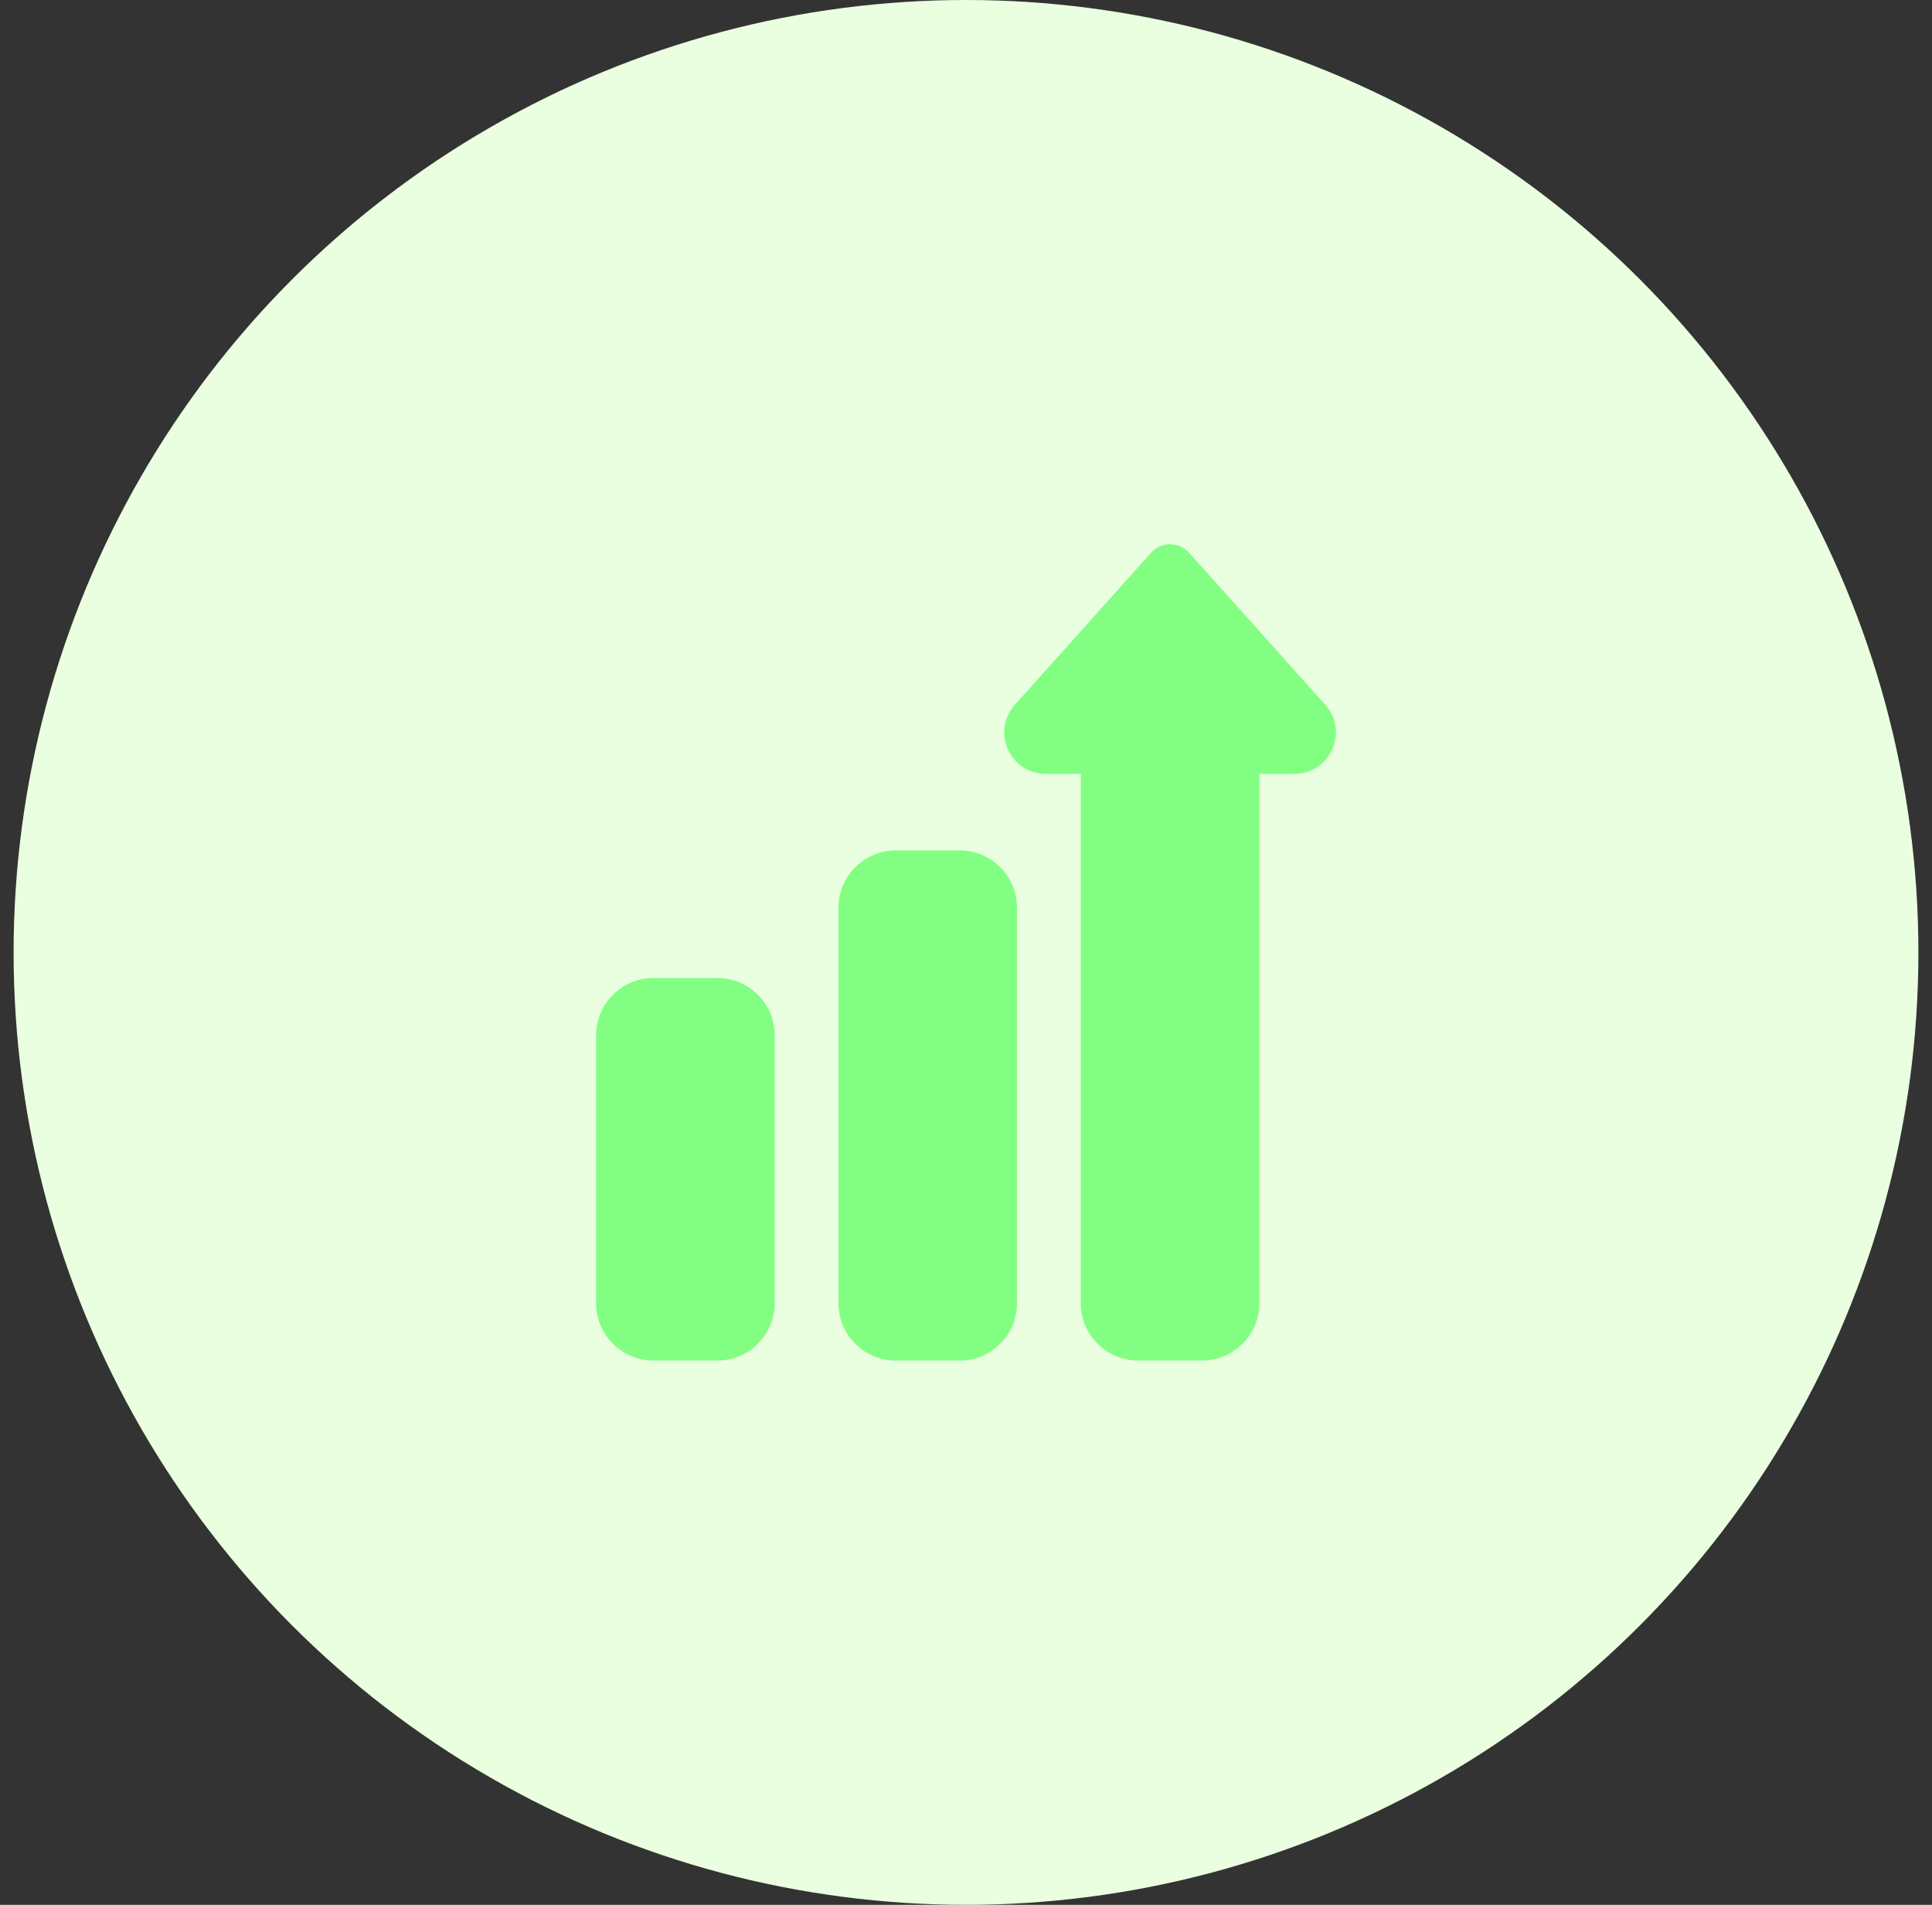
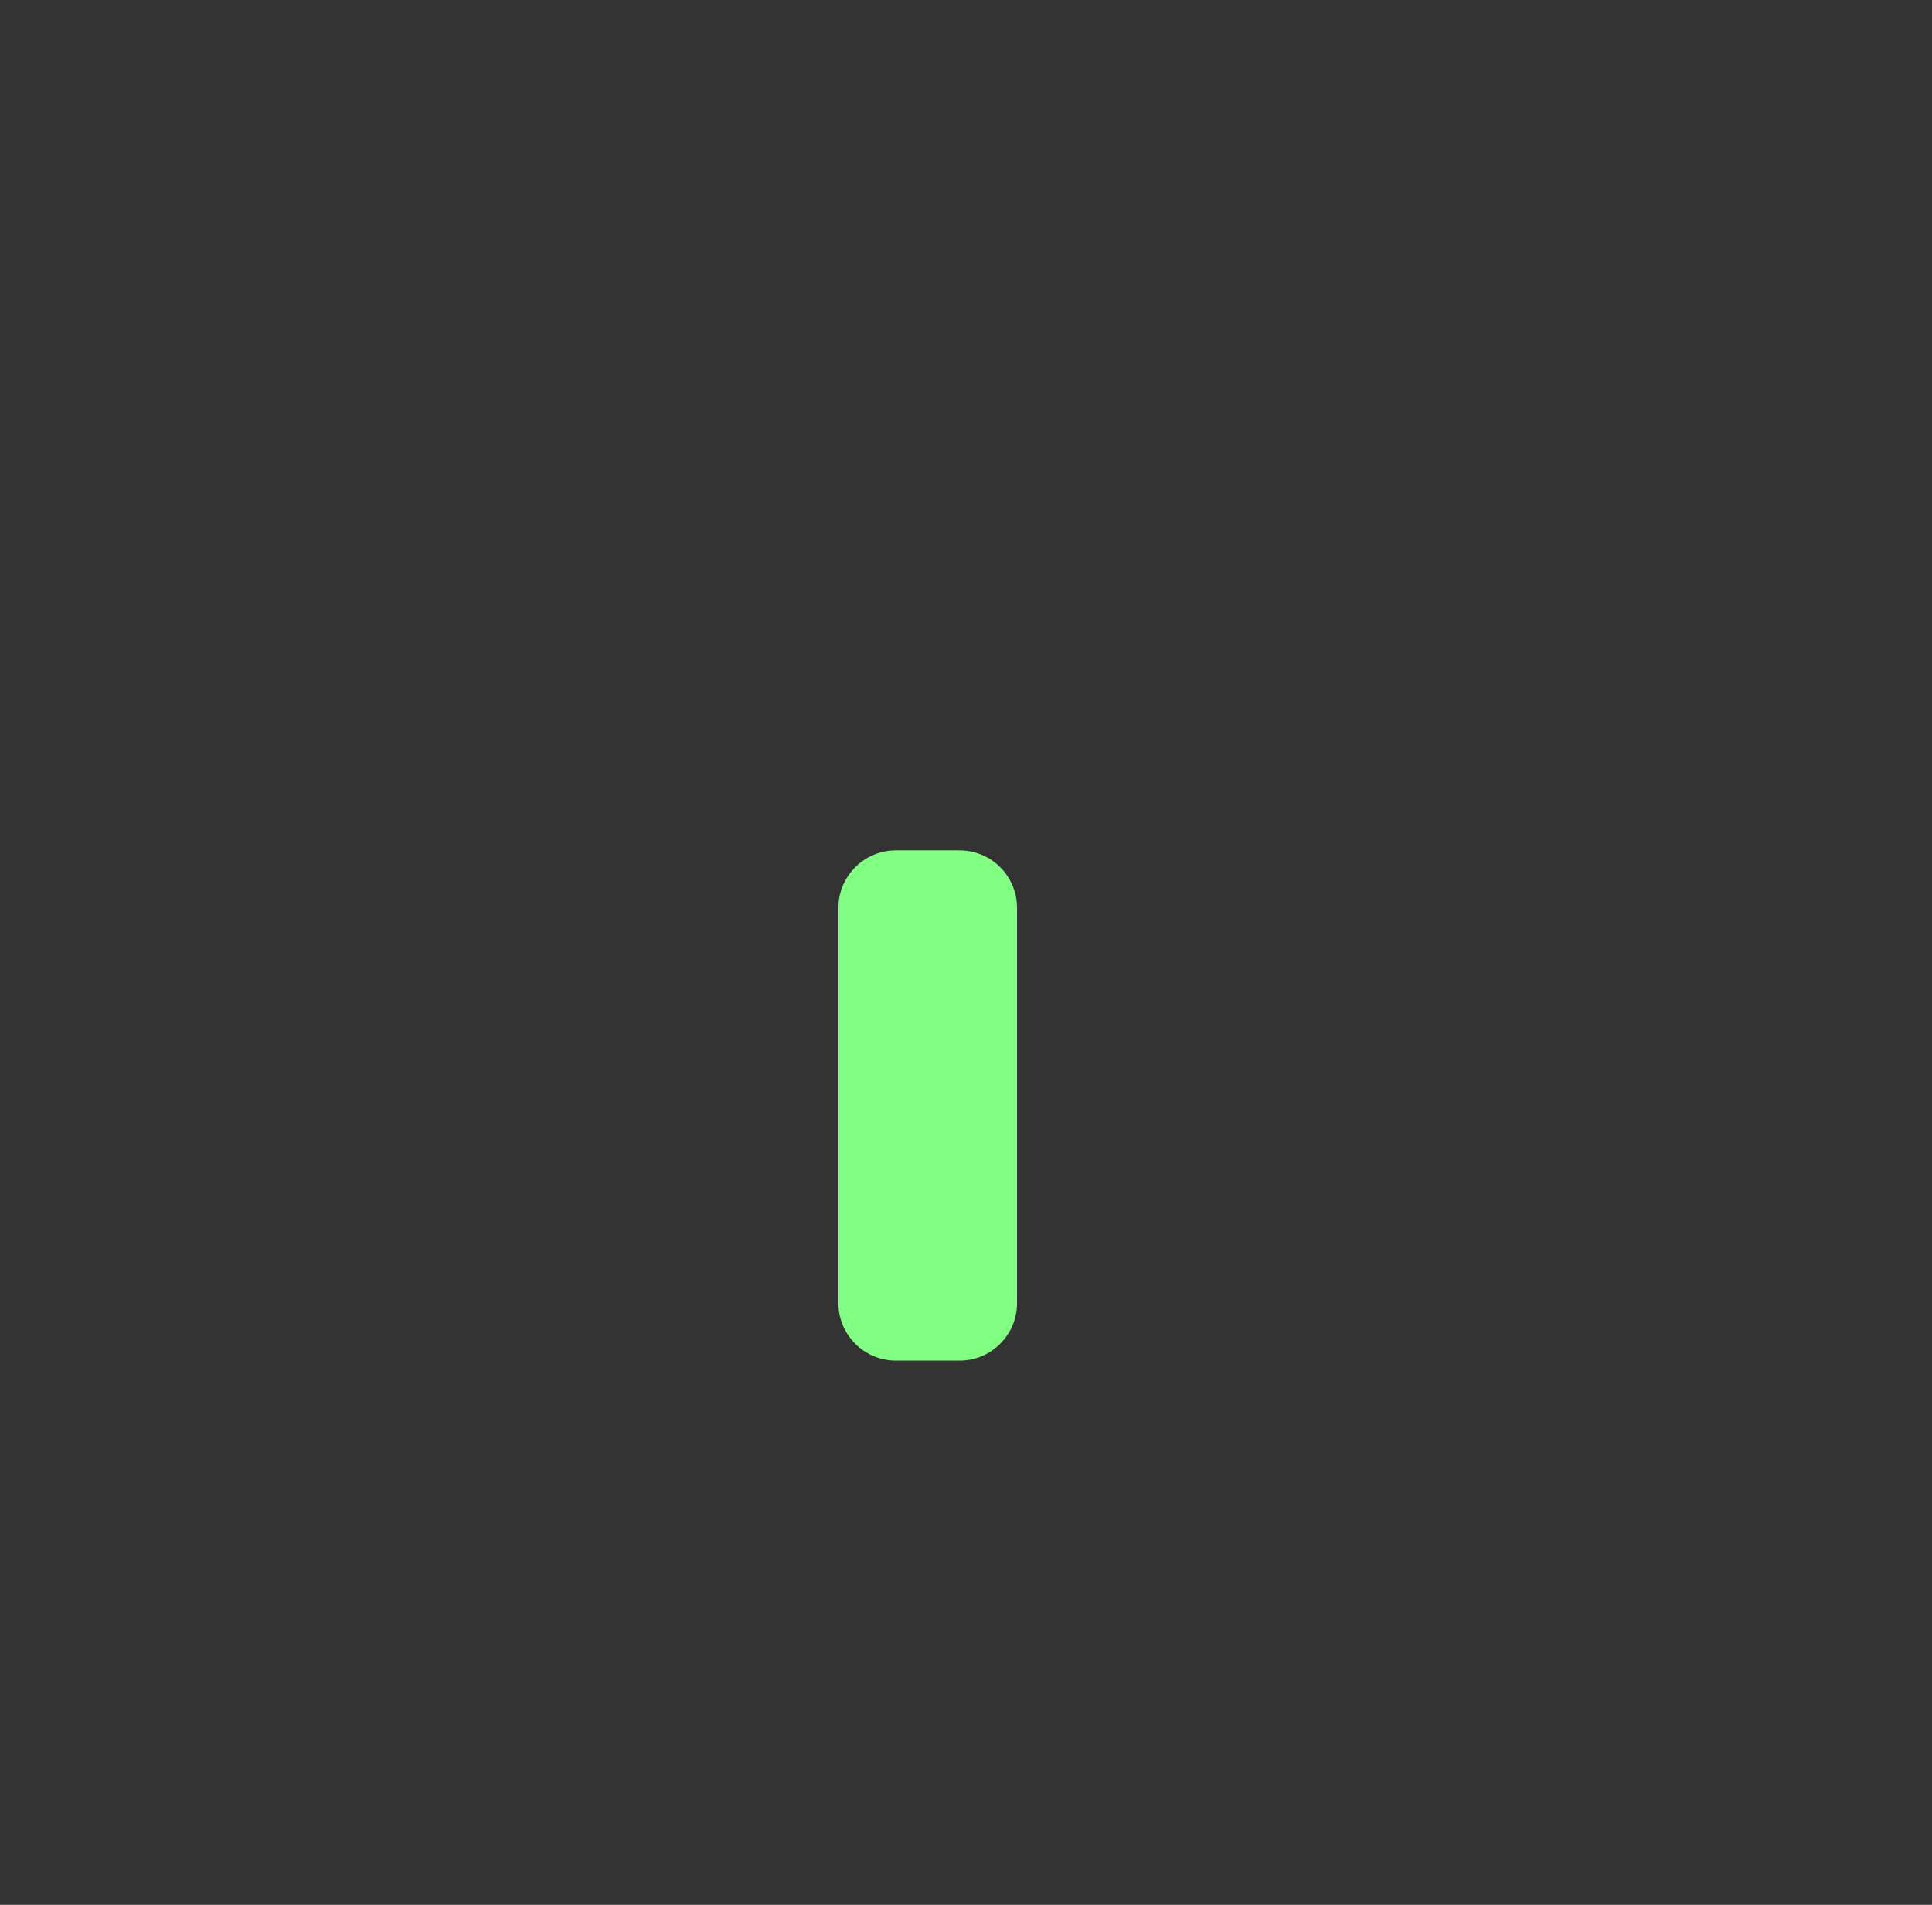
<svg xmlns="http://www.w3.org/2000/svg" width="71" height="70" viewBox="0 0 71 70" fill="none">
  <rect x="0" y="0" width="71" height="70" fill="#333333" stroke="none" />
-   <circle cx="35.5" cy="35" r="35" fill="#EAFFE0" />
  <g clip-path="url(#clip0_421_8449)">
    <path d="M35.266 50H32.922C31.759 50 30.812 49.054 30.812 47.891V33.359C30.812 32.196 31.759 31.25 32.922 31.25H35.266C36.429 31.25 37.375 32.196 37.375 33.359V47.891C37.375 49.054 36.429 50 35.266 50Z" fill="#82FF82" />
-     <path d="M26.359 50H24.016C22.852 50 21.906 49.054 21.906 47.891V38.047C21.906 36.884 22.852 35.938 24.016 35.938H26.359C27.523 35.938 28.469 36.884 28.469 38.047V47.891C28.469 49.054 27.523 50 26.359 50Z" fill="#82FF82" />
-     <path d="M44.171 50H41.828C40.664 50 39.718 49.054 39.718 47.891V28.438H38.43C37.828 28.438 37.298 28.098 37.046 27.551C36.795 27.004 36.882 26.38 37.274 25.923C37.278 25.917 37.283 25.912 37.287 25.907L42.301 20.312C42.479 20.113 42.733 20 42.999 20C43.266 20 43.52 20.113 43.698 20.312L48.712 25.907C48.716 25.912 48.721 25.917 48.725 25.923C49.117 26.38 49.204 27.004 48.953 27.551C48.701 28.098 48.171 28.438 47.569 28.438H46.281V47.891C46.281 49.054 45.334 50 44.171 50Z" fill="#82FF82" />
  </g>
  <defs>
    <clipPath id="clip0_421_8449">
      <rect width="30" height="30" fill="white" transform="translate(20.5 20)" />
    </clipPath>
  </defs>
</svg>